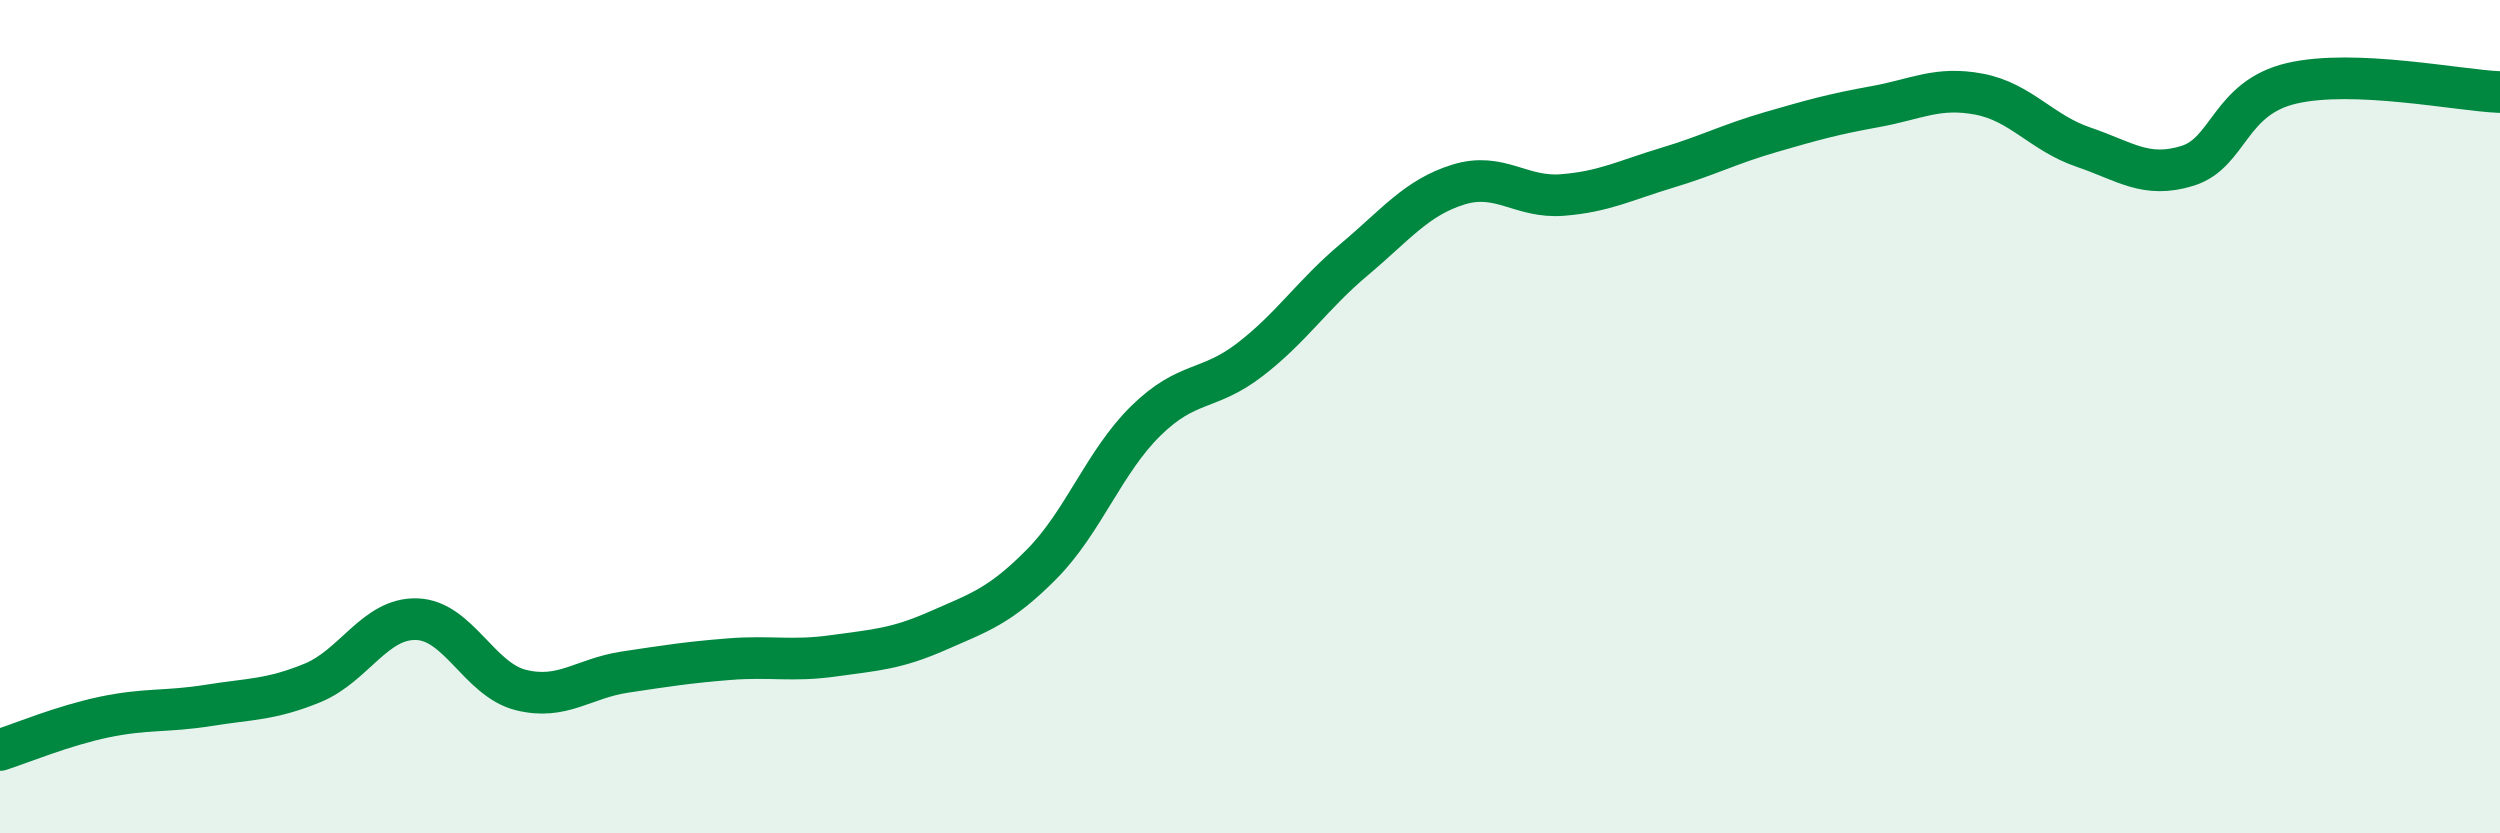
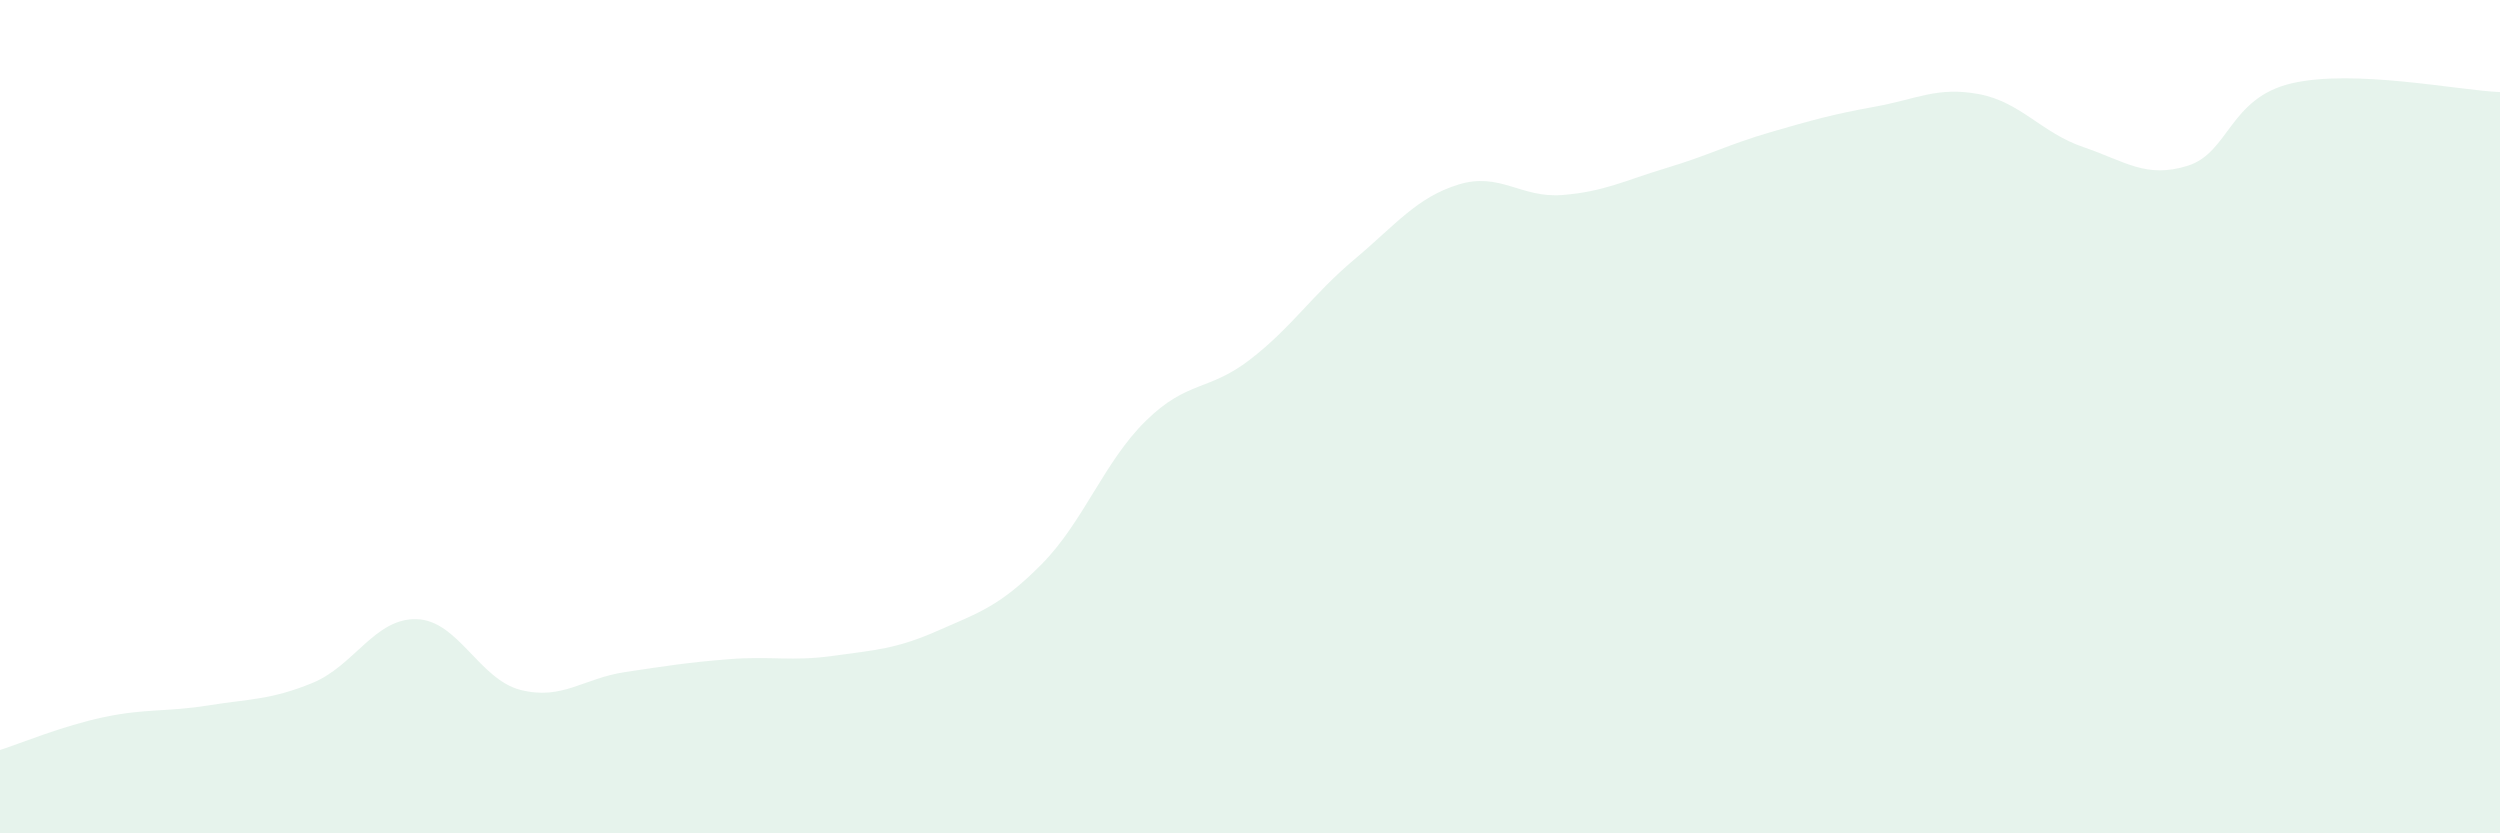
<svg xmlns="http://www.w3.org/2000/svg" width="60" height="20" viewBox="0 0 60 20">
  <path d="M 0,18 C 0.5,17.84 1.5,17.42 2.5,17.21 C 3.5,17 4,17.09 5,16.93 C 6,16.77 6.5,16.8 7.5,16.39 C 8.5,15.98 9,14.83 10,14.86 C 11,14.89 11.5,16.31 12.5,16.56 C 13.5,16.81 14,16.28 15,16.13 C 16,15.98 16.5,15.9 17.5,15.82 C 18.5,15.74 19,15.88 20,15.74 C 21,15.6 21.5,15.58 22.5,15.14 C 23.5,14.7 24,14.55 25,13.54 C 26,12.53 26.5,11.08 27.5,10.1 C 28.5,9.12 29,9.4 30,8.63 C 31,7.86 31.5,7.07 32.5,6.23 C 33.5,5.39 34,4.74 35,4.43 C 36,4.12 36.5,4.76 37.5,4.68 C 38.5,4.6 39,4.33 40,4.03 C 41,3.73 41.5,3.46 42.5,3.17 C 43.5,2.88 44,2.74 45,2.56 C 46,2.38 46.5,2.07 47.5,2.26 C 48.5,2.45 49,3.19 50,3.53 C 51,3.87 51.5,4.29 52.5,3.98 C 53.5,3.67 53.5,2.35 55,2 C 56.5,1.65 59,2.17 60,2.21L60 20L0 20Z" fill="#008740" opacity="0.1" stroke-linecap="round" stroke-linejoin="round" />
-   <path d="M 0,18 C 0.5,17.84 1.5,17.42 2.5,17.21 C 3.5,17 4,17.09 5,16.93 C 6,16.77 6.5,16.8 7.5,16.39 C 8.5,15.98 9,14.83 10,14.86 C 11,14.89 11.5,16.31 12.5,16.56 C 13.5,16.81 14,16.28 15,16.13 C 16,15.98 16.5,15.9 17.5,15.82 C 18.5,15.74 19,15.88 20,15.74 C 21,15.6 21.5,15.58 22.5,15.14 C 23.5,14.7 24,14.55 25,13.54 C 26,12.53 26.5,11.08 27.5,10.1 C 28.5,9.12 29,9.4 30,8.63 C 31,7.86 31.5,7.07 32.5,6.23 C 33.5,5.39 34,4.74 35,4.43 C 36,4.12 36.5,4.76 37.5,4.68 C 38.5,4.6 39,4.33 40,4.03 C 41,3.73 41.5,3.46 42.5,3.17 C 43.5,2.88 44,2.74 45,2.56 C 46,2.38 46.5,2.07 47.5,2.26 C 48.5,2.45 49,3.19 50,3.53 C 51,3.87 51.5,4.29 52.5,3.98 C 53.5,3.67 53.5,2.35 55,2 C 56.5,1.65 59,2.17 60,2.21" stroke="#008740" stroke-width="1" fill="none" stroke-linecap="round" stroke-linejoin="round" />
</svg>